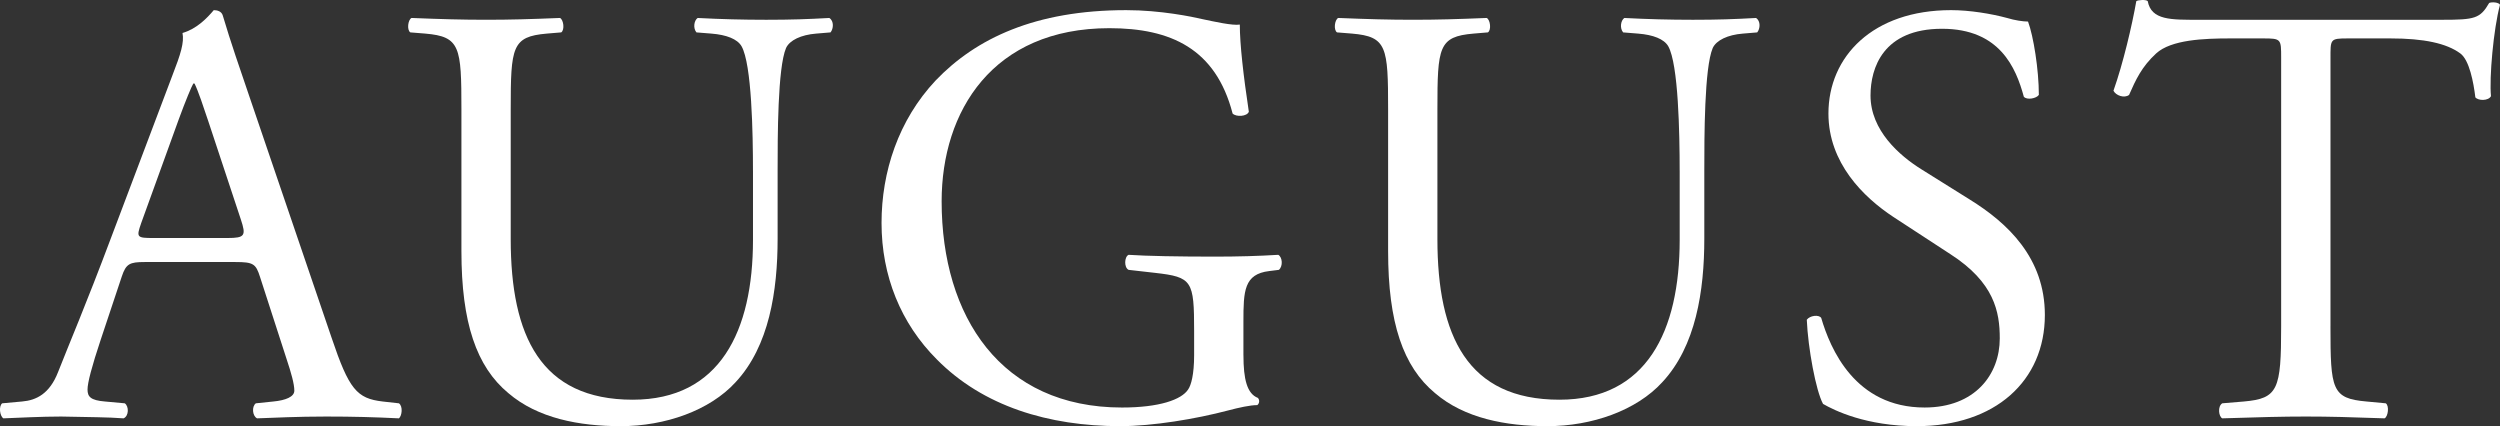
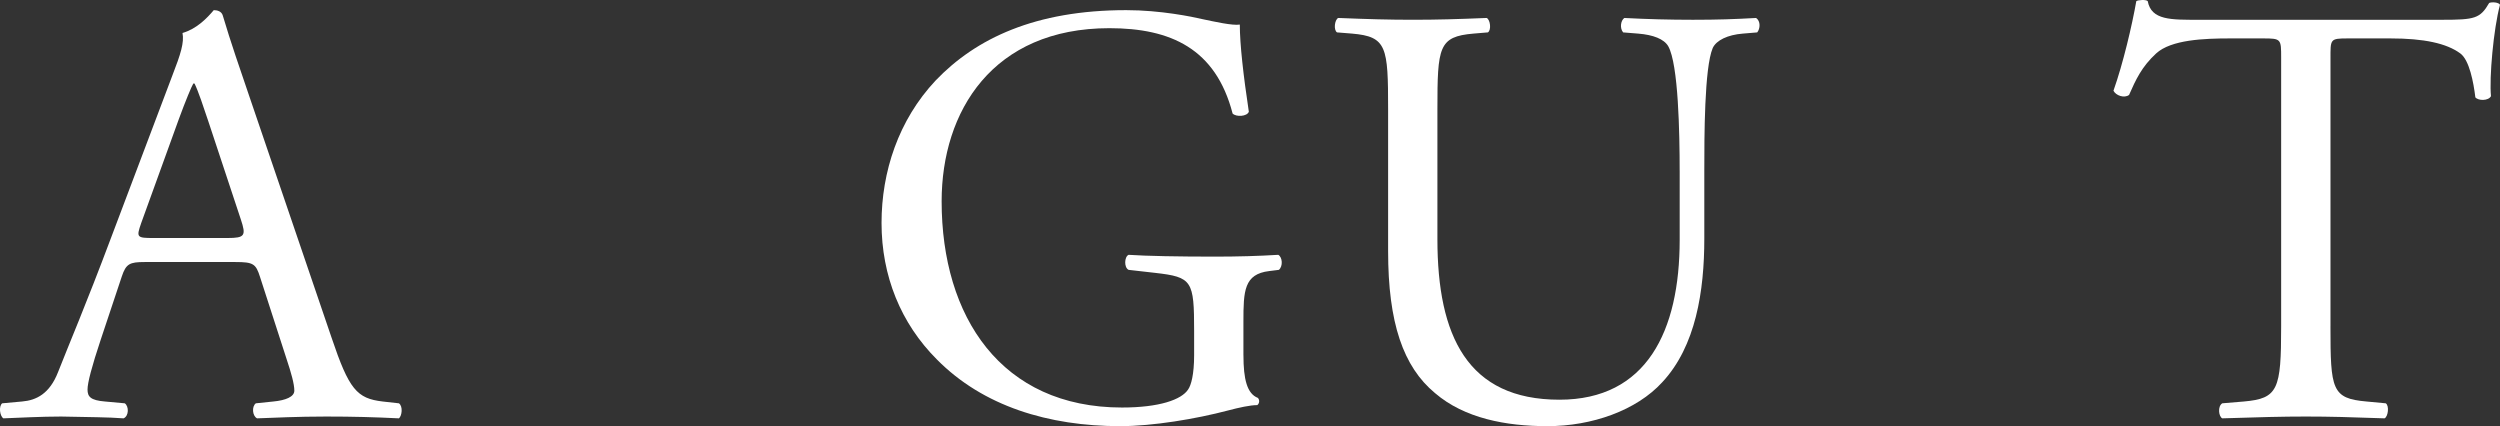
<svg xmlns="http://www.w3.org/2000/svg" id="Ebene_1" version="1.1" viewBox="0 0 124.756 21.266">
  <rect x="0" y="0" width="124.756" height="21.266" fill="#333333" stroke="none" />
  <defs>
    <style>
      .st0 {
        fill: #fff;
      }
    </style>
  </defs>
  <path class="st0" d="M12.978,13.826c-.21-.66-.33-.75-1.23-.75h-4.53c-.75,0-.93.09-1.14.72l-1.05,3.15c-.45,1.35-.66,2.16-.66,2.49,0,.36.15.54.87.6l.99.09c.21.15.21.63-.06.75-.78-.06-1.71-.06-3.12-.09-.99,0-2.07.06-2.88.09-.18-.12-.24-.6-.06-.75l.99-.09c.72-.06,1.38-.39,1.8-1.47.54-1.38,1.38-3.33,2.64-6.69l3.06-8.1c.42-1.08.6-1.65.51-2.13.72-.21,1.23-.75,1.56-1.14.18,0,.39.06.45.27.39,1.32.87,2.7,1.32,4.02l4.11,12.06c.87,2.58,1.26,3.03,2.55,3.18l.81.09c.21.15.15.63,0,.75-1.23-.06-2.28-.09-3.63-.09-1.44,0-2.58.06-3.45.09-.24-.12-.27-.6-.06-.75l.87-.09c.63-.06,1.05-.24,1.05-.54,0-.33-.15-.87-.39-1.59,0,0-1.32-4.08-1.32-4.08ZM7.038,11.157c-.24.69-.21.72.63.72h3.689c.87,0,.93-.12.66-.93l-1.62-4.89c-.24-.72-.51-1.53-.69-1.89h-.06c-.09.15-.39.87-.72,1.77l-1.89,5.22Z" />
-   <path class="st0" d="M37.575,8.516c0-1.86-.06-5.31-.57-6.209-.21-.36-.75-.57-1.5-.63l-.75-.06c-.18-.21-.12-.6.06-.72,1.14.06,2.25.09,3.42.09,1.26,0,2.07-.03,3.15-.09.24.15.21.54.06.72l-.72.06c-.75.06-1.32.33-1.5.72-.42.99-.42,4.44-.42,6.12v3.39c0,2.61-.42,5.37-2.1,7.169-1.29,1.41-3.51,2.19-5.73,2.19-2.07,0-4.14-.39-5.609-1.65-1.59-1.32-2.34-3.51-2.34-7.08v-7.08c0-3.12-.06-3.63-1.8-3.78l-.75-.06c-.18-.12-.12-.63.06-.72,1.5.06,2.52.09,3.72.09,1.23,0,2.22-.03,3.69-.09.18.09.24.6.06.72l-.72.06c-1.74.15-1.8.66-1.8,3.78v6.48c0,4.83,1.5,8.01,6.09,8.01,4.35,0,6-3.42,6-7.98v-3.45Z" />
  <path class="st0" d="M62.051,17.726c0,1.2.18,1.92.72,2.13.09.09.09.27-.03.36-.36,0-.9.12-1.47.27-1.59.42-3.75.78-5.37.78-3.57,0-6.84-.99-9.15-3.33-1.8-1.8-2.76-4.169-2.76-6.81,0-2.55.84-5.13,2.7-7.11,2.01-2.1,4.979-3.51,9.509-3.51,1.71,0,3.3.33,3.81.45.57.12,1.5.33,1.86.27,0,.99.18,2.55.45,4.35-.09.24-.63.27-.81.09-.84-3.24-3.09-4.26-6.15-4.26-5.82,0-8.37,4.14-8.37,8.64,0,5.76,2.97,10.29,9,10.29,1.86,0,2.97-.39,3.3-.9.15-.21.3-.75.3-1.71v-1.2c0-2.52-.09-2.7-1.95-2.91l-1.32-.15c-.24-.12-.21-.66,0-.75.87.06,2.52.09,4.29.09,1.17,0,2.19-.03,3.18-.09.21.12.24.57.03.75l-.48.06c-1.26.15-1.29.99-1.29,2.52v1.68Z" />
  <path class="st0" d="M83.819,8.516c0-1.86-.061-5.31-.57-6.209-.21-.36-.75-.57-1.5-.63l-.75-.06c-.18-.21-.12-.6.06-.72,1.141.06,2.25.09,3.42.09,1.261,0,2.07-.03,3.15-.09.24.15.21.54.06.72l-.72.06c-.75.06-1.32.33-1.5.72-.42.99-.42,4.44-.42,6.12v3.39c0,2.61-.42,5.37-2.1,7.169-1.29,1.41-3.51,2.19-5.73,2.19-2.069,0-4.14-.39-5.609-1.65-1.59-1.32-2.34-3.51-2.34-7.08v-7.08c0-3.12-.06-3.63-1.8-3.78l-.75-.06c-.18-.12-.12-.63.06-.72,1.5.06,2.521.09,3.72.09,1.23,0,2.221-.03,3.69-.09.18.09.24.6.06.72l-.72.06c-1.74.15-1.8.66-1.8,3.78v6.48c0,4.83,1.5,8.01,6.09,8.01,4.35,0,6-3.42,6-7.98v-3.45Z" />
-   <path class="st0" d="M95.654,21.266c-2.521,0-4.11-.78-4.68-1.11-.36-.66-.75-2.79-.811-4.2.15-.21.601-.27.72-.09.45,1.53,1.681,4.47,5.16,4.47,2.52,0,3.75-1.65,3.75-3.45,0-1.32-.271-2.79-2.46-4.2l-2.85-1.86c-1.5-.99-3.24-2.7-3.24-5.16,0-2.85,2.22-5.16,6.12-5.16.93,0,2.01.18,2.79.39.39.12.81.18,1.05.18.27.72.54,2.4.54,3.66-.12.18-.601.27-.75.09-.391-1.44-1.2-3.39-4.08-3.39-2.939,0-3.57,1.95-3.57,3.33,0,1.74,1.44,3,2.551,3.69l2.399,1.5c1.89,1.17,3.75,2.91,3.75,5.76,0,3.3-2.49,5.55-6.39,5.55Z" />
  <path class="st0" d="M116.296,16.286c0,3.15.061,3.6,1.8,3.75l.96.09c.181.12.12.66-.06.75-1.71-.06-2.729-.09-3.93-.09s-2.25.03-4.17.09c-.18-.09-.24-.6,0-.75l1.08-.09c1.71-.15,1.859-.6,1.859-3.75V2.877c0-.93,0-.96-.899-.96h-1.65c-1.29,0-2.939.06-3.689.75-.72.66-1.021,1.32-1.351,2.07-.239.18-.659.03-.779-.21.479-1.35.93-3.27,1.14-4.47.09-.06.48-.09.57,0,.18.96,1.17.93,2.55.93h12.149c1.62,0,1.89-.06,2.34-.84.15-.06.48-.03.54.09-.33,1.23-.54,3.66-.45,4.56-.12.24-.63.24-.78.06-.09-.75-.3-1.86-.749-2.19-.69-.51-1.83-.75-3.48-.75h-2.13c-.899,0-.87.03-.87,1.02v13.349Z" />
</svg>